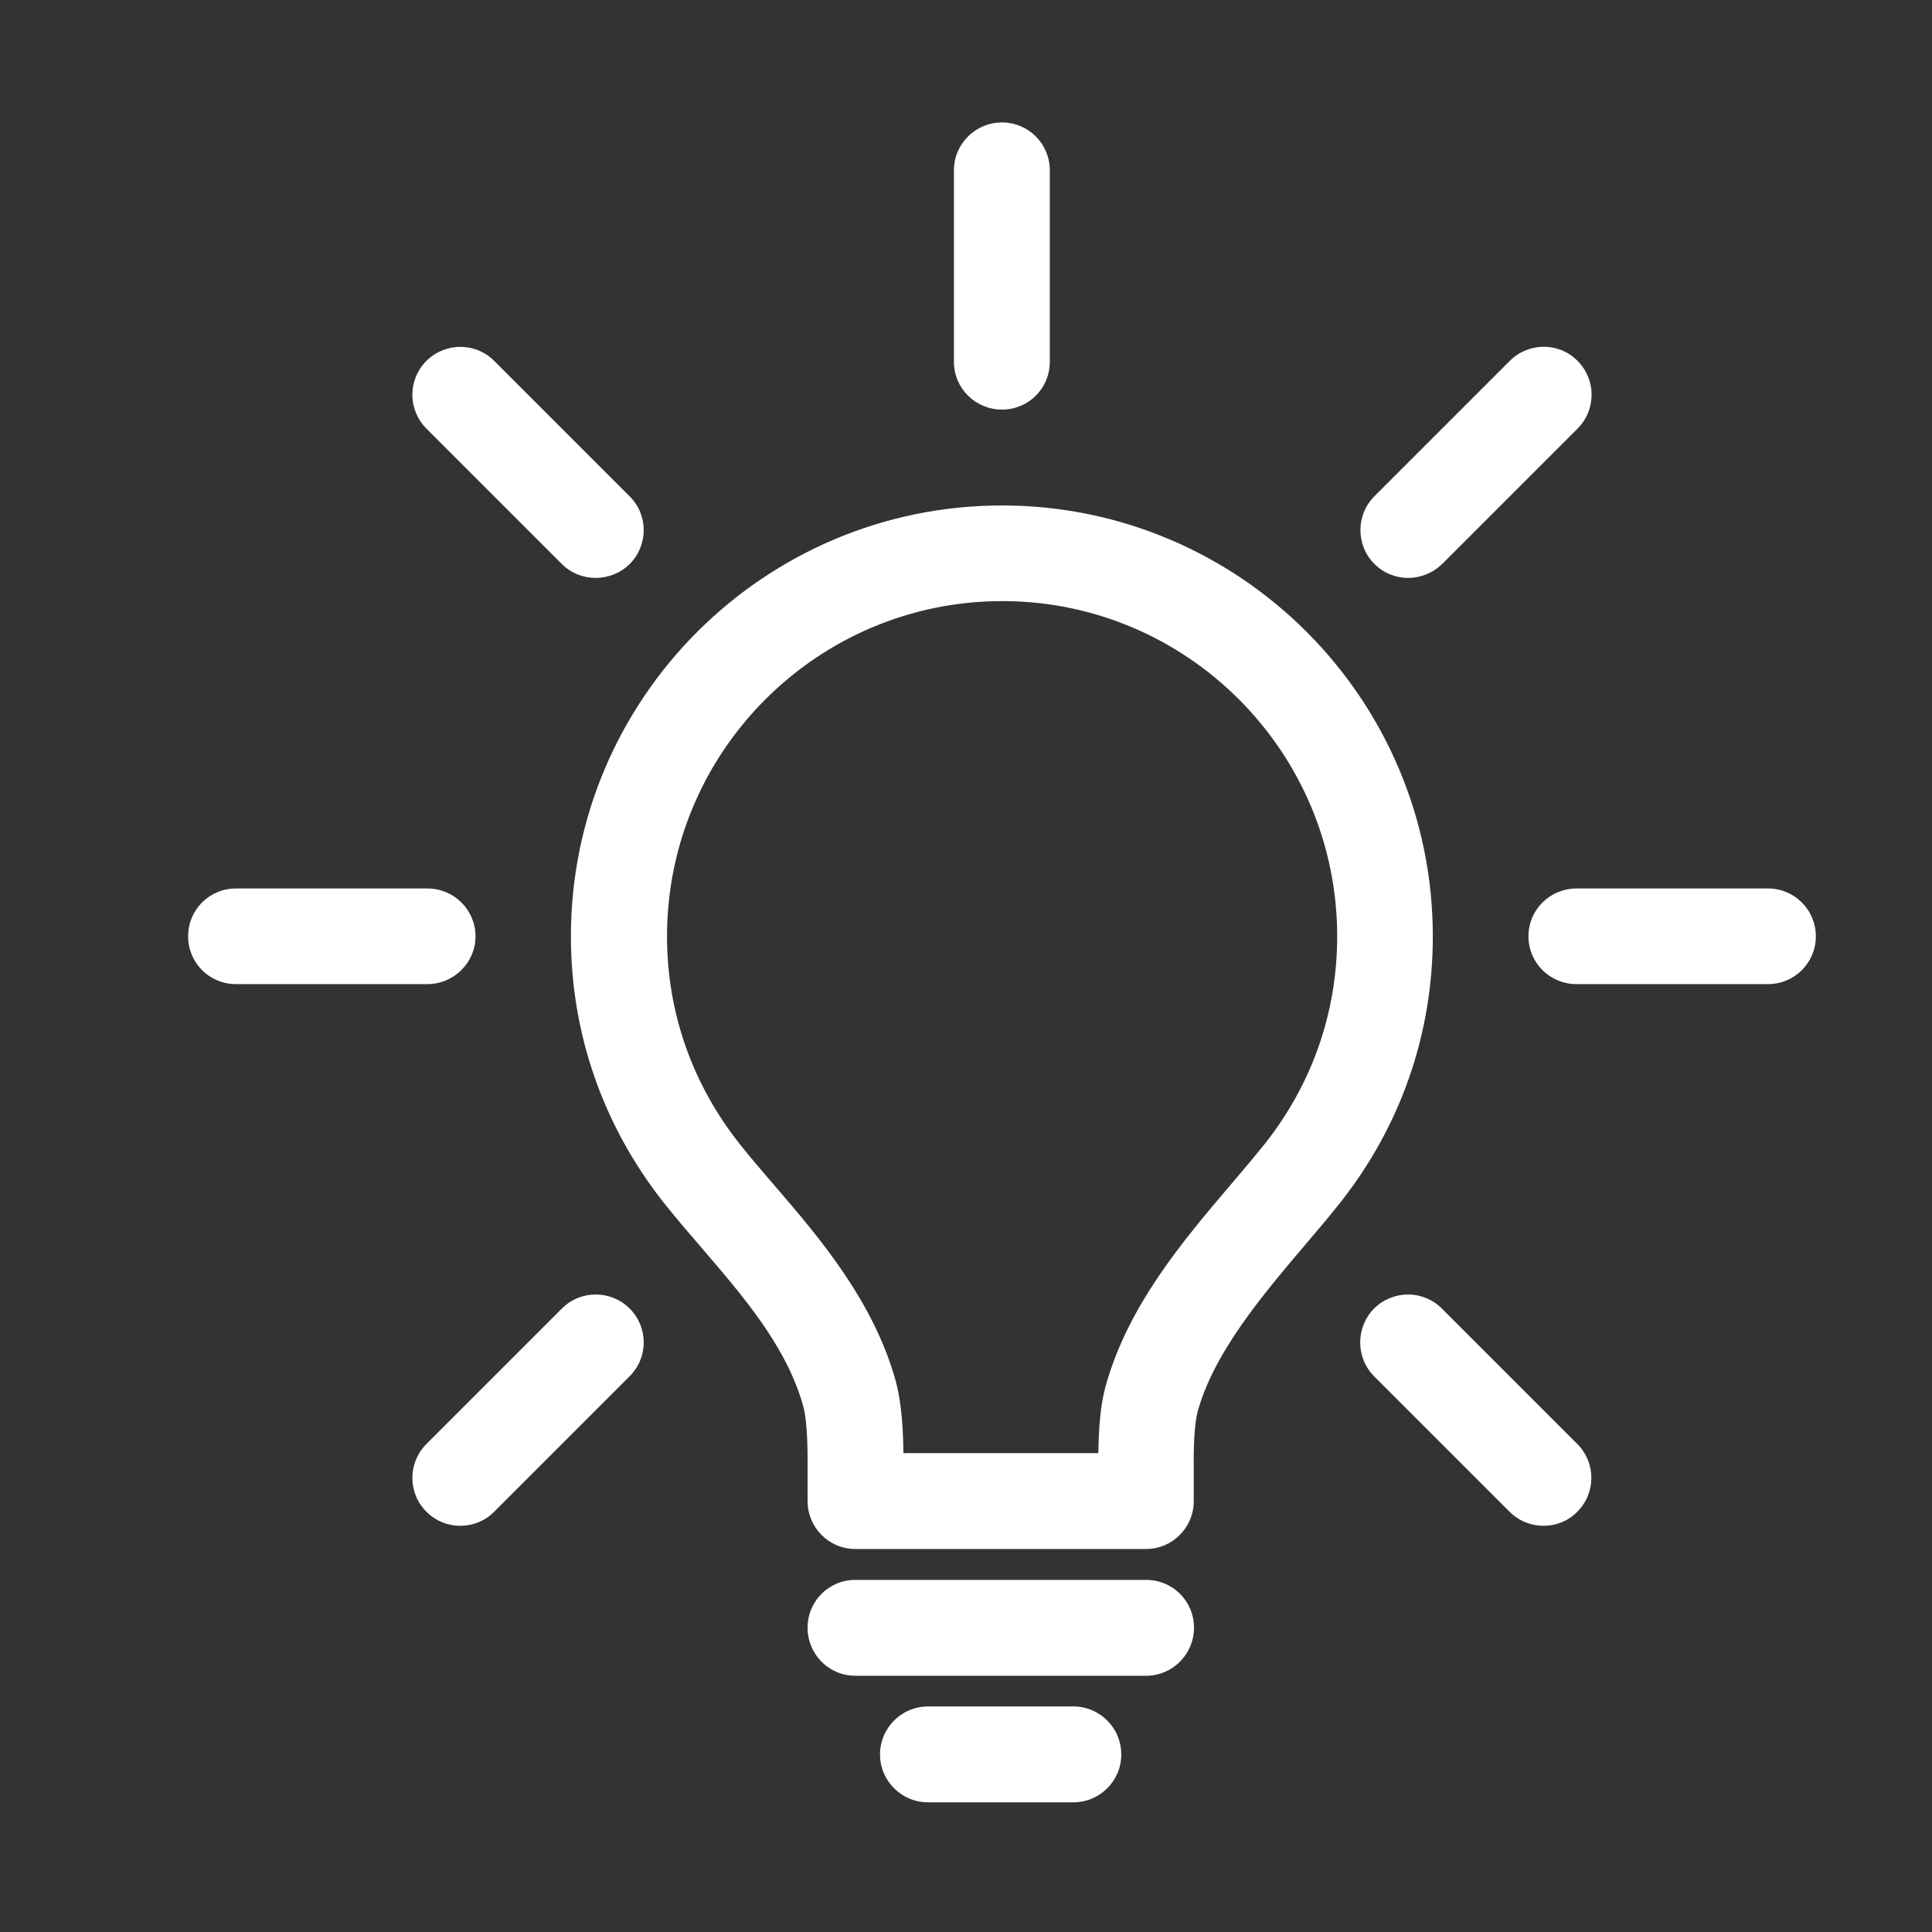
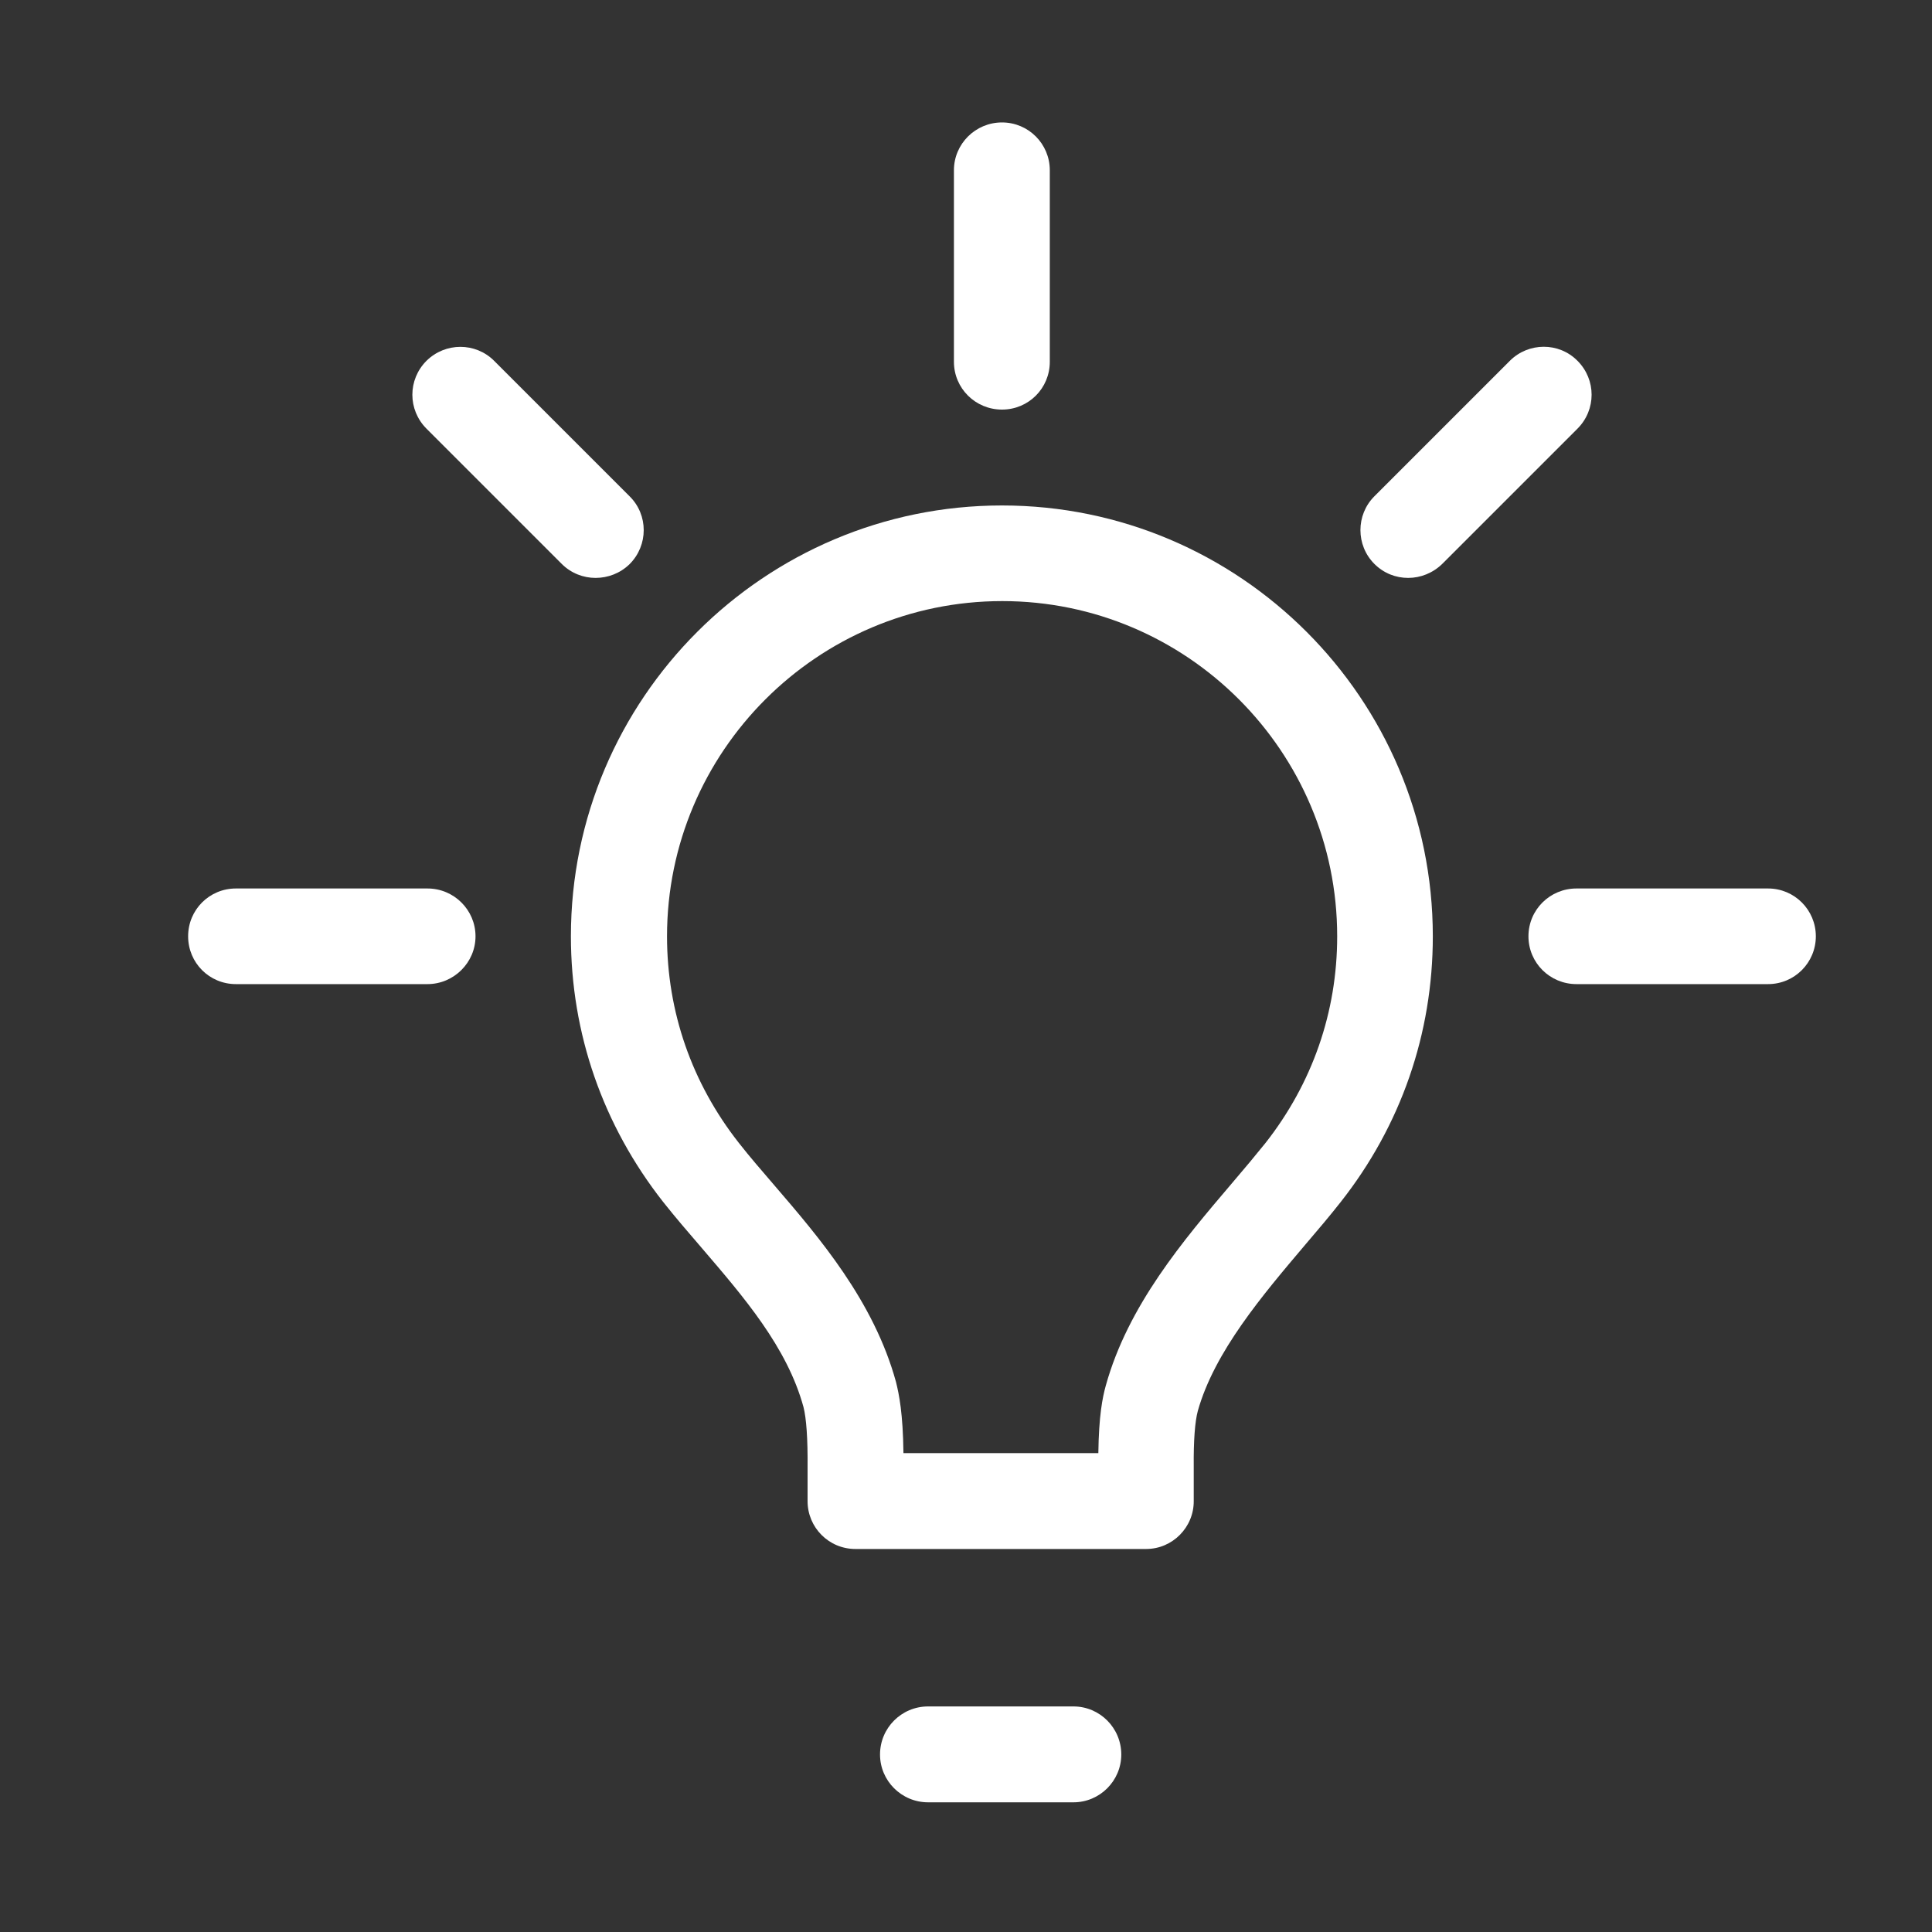
<svg xmlns="http://www.w3.org/2000/svg" version="1.1" id="Layer_1" x="0px" y="0px" viewBox="0 0 800 800" style="enable-background:new 0 0 800 800;" xml:space="preserve">
  <rect x="0" y="0" width="800" height="800" fill="#333333" stroke="none" />
  <style type="text/css">
	
		.st0{display:none;fill:none;stroke:#000000;stroke-width:30;stroke-linecap:round;stroke-linejoin:round;stroke-miterlimit:33.333;}
	.st1{display:none;fill:#FFFFFF;}
	.st2{fill:#FFFFFF;}
</style>
  <path class="st0" d="M356.2,600c24.2-87.5,108.7-150,206-139.7c92.7,9.8,166.3,88,171,181c1.2,24.5-2.2,48-9.3,69.8  c-4.3,13.3-17.3,22.2-31.5,22.2H196c-84.1,0-147.2-77-130.7-159.5L166.7,66.7h200l66.7,116.7L290.5,285.5L250,233.3" />
  <path class="st0" d="M290.7,285.5l76,281.2" />
  <path class="st1" d="M554.1,400.3L414.7,266.7c-16.3-15.7-29.9-33.2-40.8-52.6c-10.9-19.4-16.3-40.5-16.3-63.3  c0-27.2,9.5-50.4,28.6-69.4c19.1-19.1,42.2-28.6,69.4-28.6c20.2,0,38.6,5.5,55.2,16.4c16.6,10.9,31,24.2,43.4,39.8  c12.3-15.6,26.8-28.9,43.4-39.8c16.6-10.9,35-16.4,55.2-16.4c27.2,0,50.4,9.5,69.4,28.6c19.1,19.1,28.6,42.2,28.6,69.4  c0,22.8-5.4,44-16.2,63.3c-10.8,19.4-24.4,36.9-40.7,52.6C693.8,266.7,554.1,400.3,554.1,400.3z M554.1,349.3L665,243.1  c13.2-12.7,24.5-26.7,34.2-42.1c9.6-15.4,14.5-32.2,14.5-50.2c0-16.9-5.9-31.3-17.8-43.2c-11.9-11.9-26.3-17.8-43.2-17.8  c-14.8,0-28.1,4.4-39.8,13.3c-11.8,8.8-22.3,19.3-31.7,31.3l-27.1,33.9l-27.1-33.9c-9.3-12-19.9-22.4-31.7-31.3  c-11.8-8.9-25-13.3-39.8-13.3c-16.9,0-31.3,5.9-43.1,17.8c-11.9,11.9-17.8,26.3-17.8,43.2c0,18.1,4.8,34.8,14.5,50.2  c9.6,15.4,21,29.4,34.2,42.1L554.1,349.3z M210.2,632.4l280.1,81.8l221.7-68.5c-0.7-11.3-4.1-19.4-10.1-24.3c-6-5-12.8-7.4-20.4-7.4  H505.9c-15.7,0-29.8-0.6-42.6-1.9c-12.7-1.2-25.8-4.2-39.1-8.8l-81.1-26.6l12.5-36.6l75,27.1c11.9,4.5,25.4,7.2,40.6,8.1  c15.1,0.9,35.9,1.4,62.2,1.6c0-11.5-2.1-20.9-6.4-28c-4.2-7.1-10.3-12.1-18.3-14.9l-213.1-78.2c-1.4-0.5-2.7-0.8-3.9-1.1  c-1.2-0.2-2.5-0.4-3.9-0.4h-77.8C210.2,454.4,210.2,632.4,210.2,632.4z M62.1,719.3V417.4h225c3.5,0,7,0.4,10.7,1.2  c3.7,0.8,7,1.7,10.2,2.7l214,78.4c13.2,5,24.6,14.1,34.2,27.1c9.6,13.1,14.3,29.7,14.3,50.1h111.1c22.3,0,39.4,7,51.3,20.9  c11.9,14,17.8,31.7,17.8,53.1v22.8l-258.5,79.8l-282-82.2v48C210.2,719.3,62.1,719.3,62.1,719.3z M99.1,682.3h74.1V454.4H99.1V682.3  z" />
  <g>
    <g>
      <g>
        <path class="st2" d="M474.6,641.4H354.2c-11,0-19.8-8.9-19.8-19.8v-13.9c0.1-12-0.5-20.4-1.7-25.1c-6.8-24.8-24.7-45.5-42-65.7     c-5.7-6.6-11.1-12.9-16.1-19.2c-24.9-31.7-38.2-69.7-38.2-110c0-98.4,80.1-178.4,178.5-178.4c98.4,0,178.4,80,178.4,178.4     c0,40.3-13.2,78.4-38.2,110.1c-4.4,5.6-9.4,11.5-14.7,17.7c-17.7,20.9-37.5,44.2-44.4,68.7c-1.2,4.4-1.8,12.3-1.7,23.3v14     C494.4,632.4,485.5,641.4,474.6,641.4L474.6,641.4z M374.1,601.7h80.7c0.2-15.4,1.7-23,3.1-28c9.2-33.1,32-60,52.1-83.6     c5.3-6.2,9.9-11.7,14-16.8c19.4-24.7,29.7-54.2,29.7-85.6c0-76.5-62.2-138.8-138.7-138.8s-138.8,62.3-138.8,138.8     c0,31.3,10.3,60.8,29.7,85.5c4.6,5.9,9.6,11.6,14.9,17.8c18.3,21.3,41,47.7,50.2,81.2C372.3,577.4,373.9,585.3,374.1,601.7     L374.1,601.7z" />
      </g>
      <g>
-         <path class="st2" d="M474.6,693.9H354.2c-11,0-19.8-8.9-19.8-19.9c0-11,8.8-19.8,19.8-19.8h120.4c11,0,19.8,8.8,19.8,19.8     C494.4,685,485.5,693.9,474.6,693.9L474.6,693.9z" />
-       </g>
+         </g>
      <g>
        <path class="st2" d="M444.5,746.3h-60.2c-11,0-19.9-8.9-19.9-19.8c0-11,8.9-19.9,19.9-19.9h60.2c10.9,0,19.8,8.9,19.8,19.9     C464.3,737.4,455.4,746.3,444.5,746.3L444.5,746.3z" />
      </g>
    </g>
    <g>
      <path class="st2" d="M732.1,407.5h-79.3c-11,0-19.9-8.8-19.9-19.8c0-11,8.9-19.8,19.9-19.8h79.3c11,0,19.8,8.9,19.8,19.8    C751.9,398.6,743.1,407.5,732.1,407.5L732.1,407.5z" />
    </g>
    <g>
      <path class="st2" d="M177,407.5H97.7c-11,0-19.8-8.8-19.8-19.8c0-11,8.8-19.8,19.8-19.8H177c11,0,19.9,8.9,19.9,19.8    C196.9,398.6,187.9,407.5,177,407.5L177,407.5z" />
    </g>
    <g>
      <path class="st2" d="M414.9,169.6c-11,0-19.9-8.8-19.9-19.8V70.5c0-10.9,8.9-19.8,19.9-19.8c11,0,19.8,8.9,19.8,19.8v79.3    C434.7,160.8,425.9,169.6,414.9,169.6L414.9,169.6z" />
    </g>
    <g>
-       <path class="st2" d="M639.1,631.8c-5,0-10.1-1.9-14-5.8L569,569.9c-7.7-7.7-7.7-20.3,0-28.1c7.8-7.7,20.3-7.7,28,0l56.1,56.1    c7.8,7.8,7.8,20.3,0,28.1C649.3,629.9,644.2,631.8,639.1,631.8L639.1,631.8z" />
-     </g>
+       </g>
    <g>
      <path class="st2" d="M246.6,239.3c-5,0-10.1-1.9-14-5.8l-56-56c-7.8-7.8-7.8-20.3,0-28.1c7.8-7.7,20.3-7.7,28,0l56.1,56.1    c7.8,7.7,7.8,20.3,0,28.1C256.8,237.4,251.7,239.3,246.6,239.3L246.6,239.3z" />
    </g>
    <g>
-       <path class="st2" d="M190.6,631.8c-5.1,0-10.1-1.9-14-5.8c-7.8-7.7-7.8-20.3,0-28.1l56.1-56.1c7.7-7.7,20.2-7.7,28,0    c7.8,7.8,7.8,20.3,0,28.1L204.6,626C200.7,629.9,195.7,631.8,190.6,631.8L190.6,631.8z" />
-     </g>
+       </g>
    <g>
      <path class="st2" d="M583.1,239.3c-5.1,0-10.1-1.9-14-5.8c-7.7-7.7-7.7-20.3,0-28l56.1-56.1c7.7-7.7,20.3-7.8,28,0    c7.8,7.8,7.8,20.3,0,28.1l-56,56C593.3,237.3,588.2,239.3,583.1,239.3L583.1,239.3z" />
    </g>
  </g>
</svg>